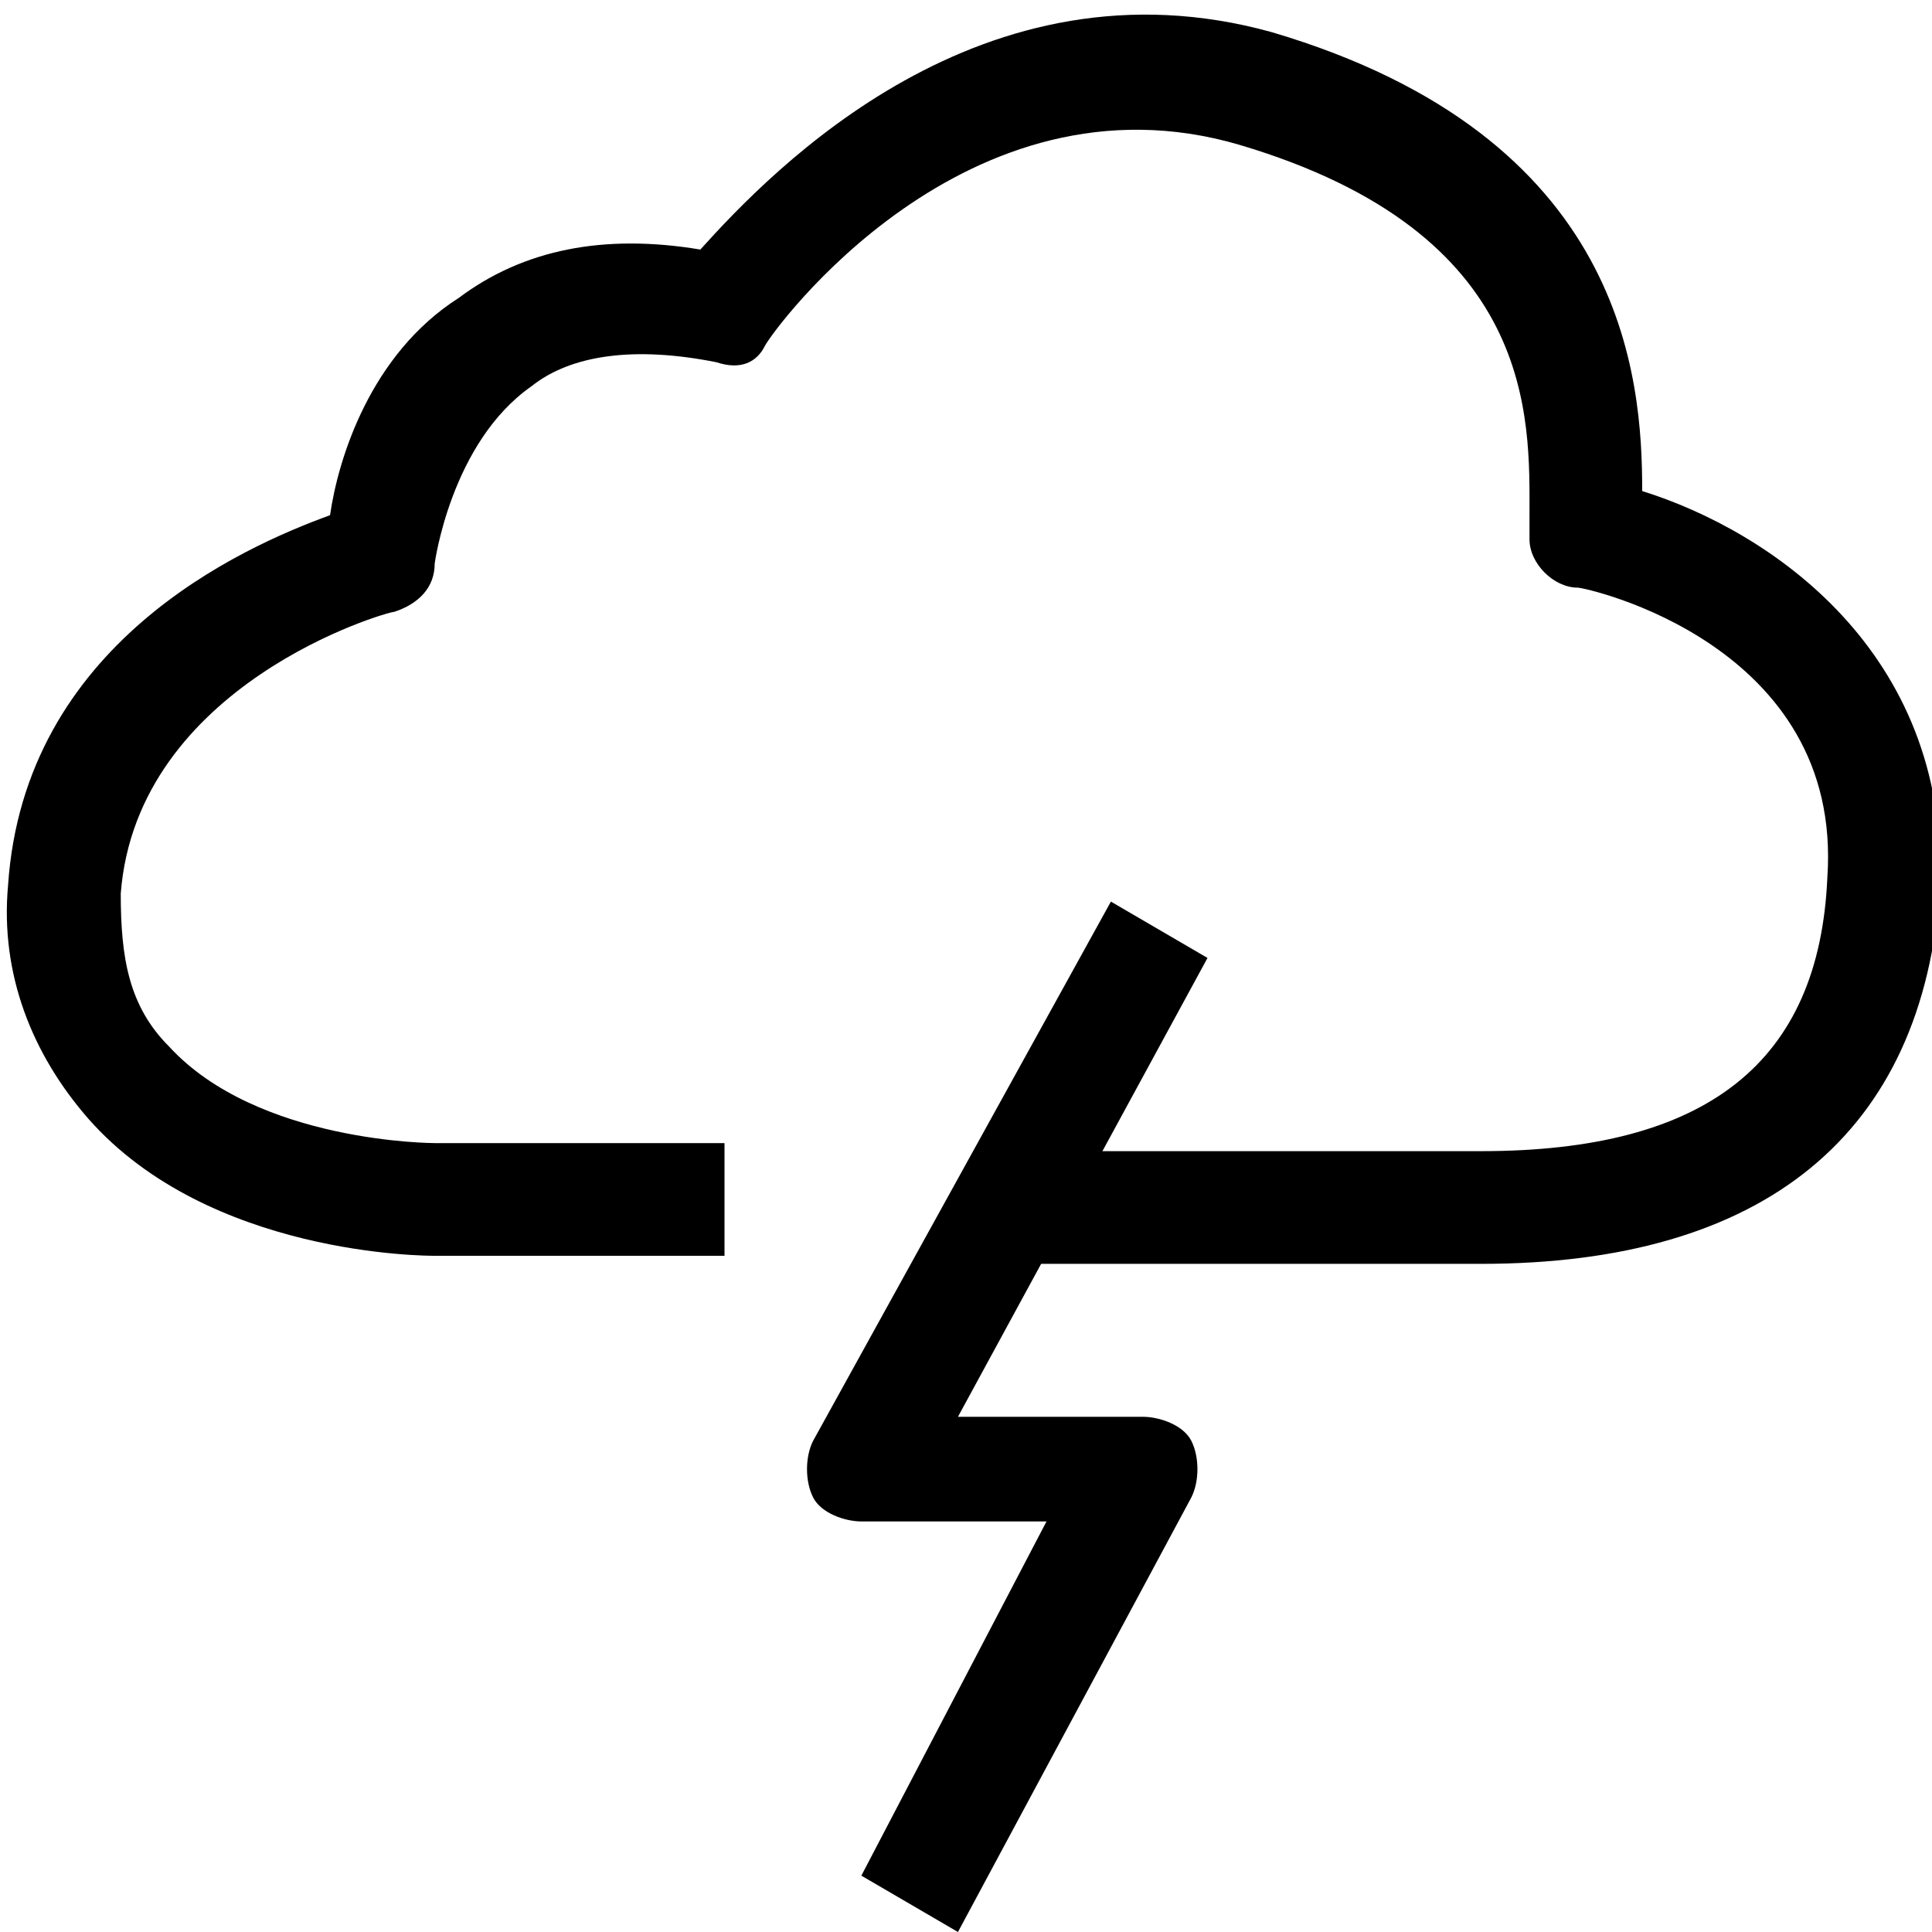
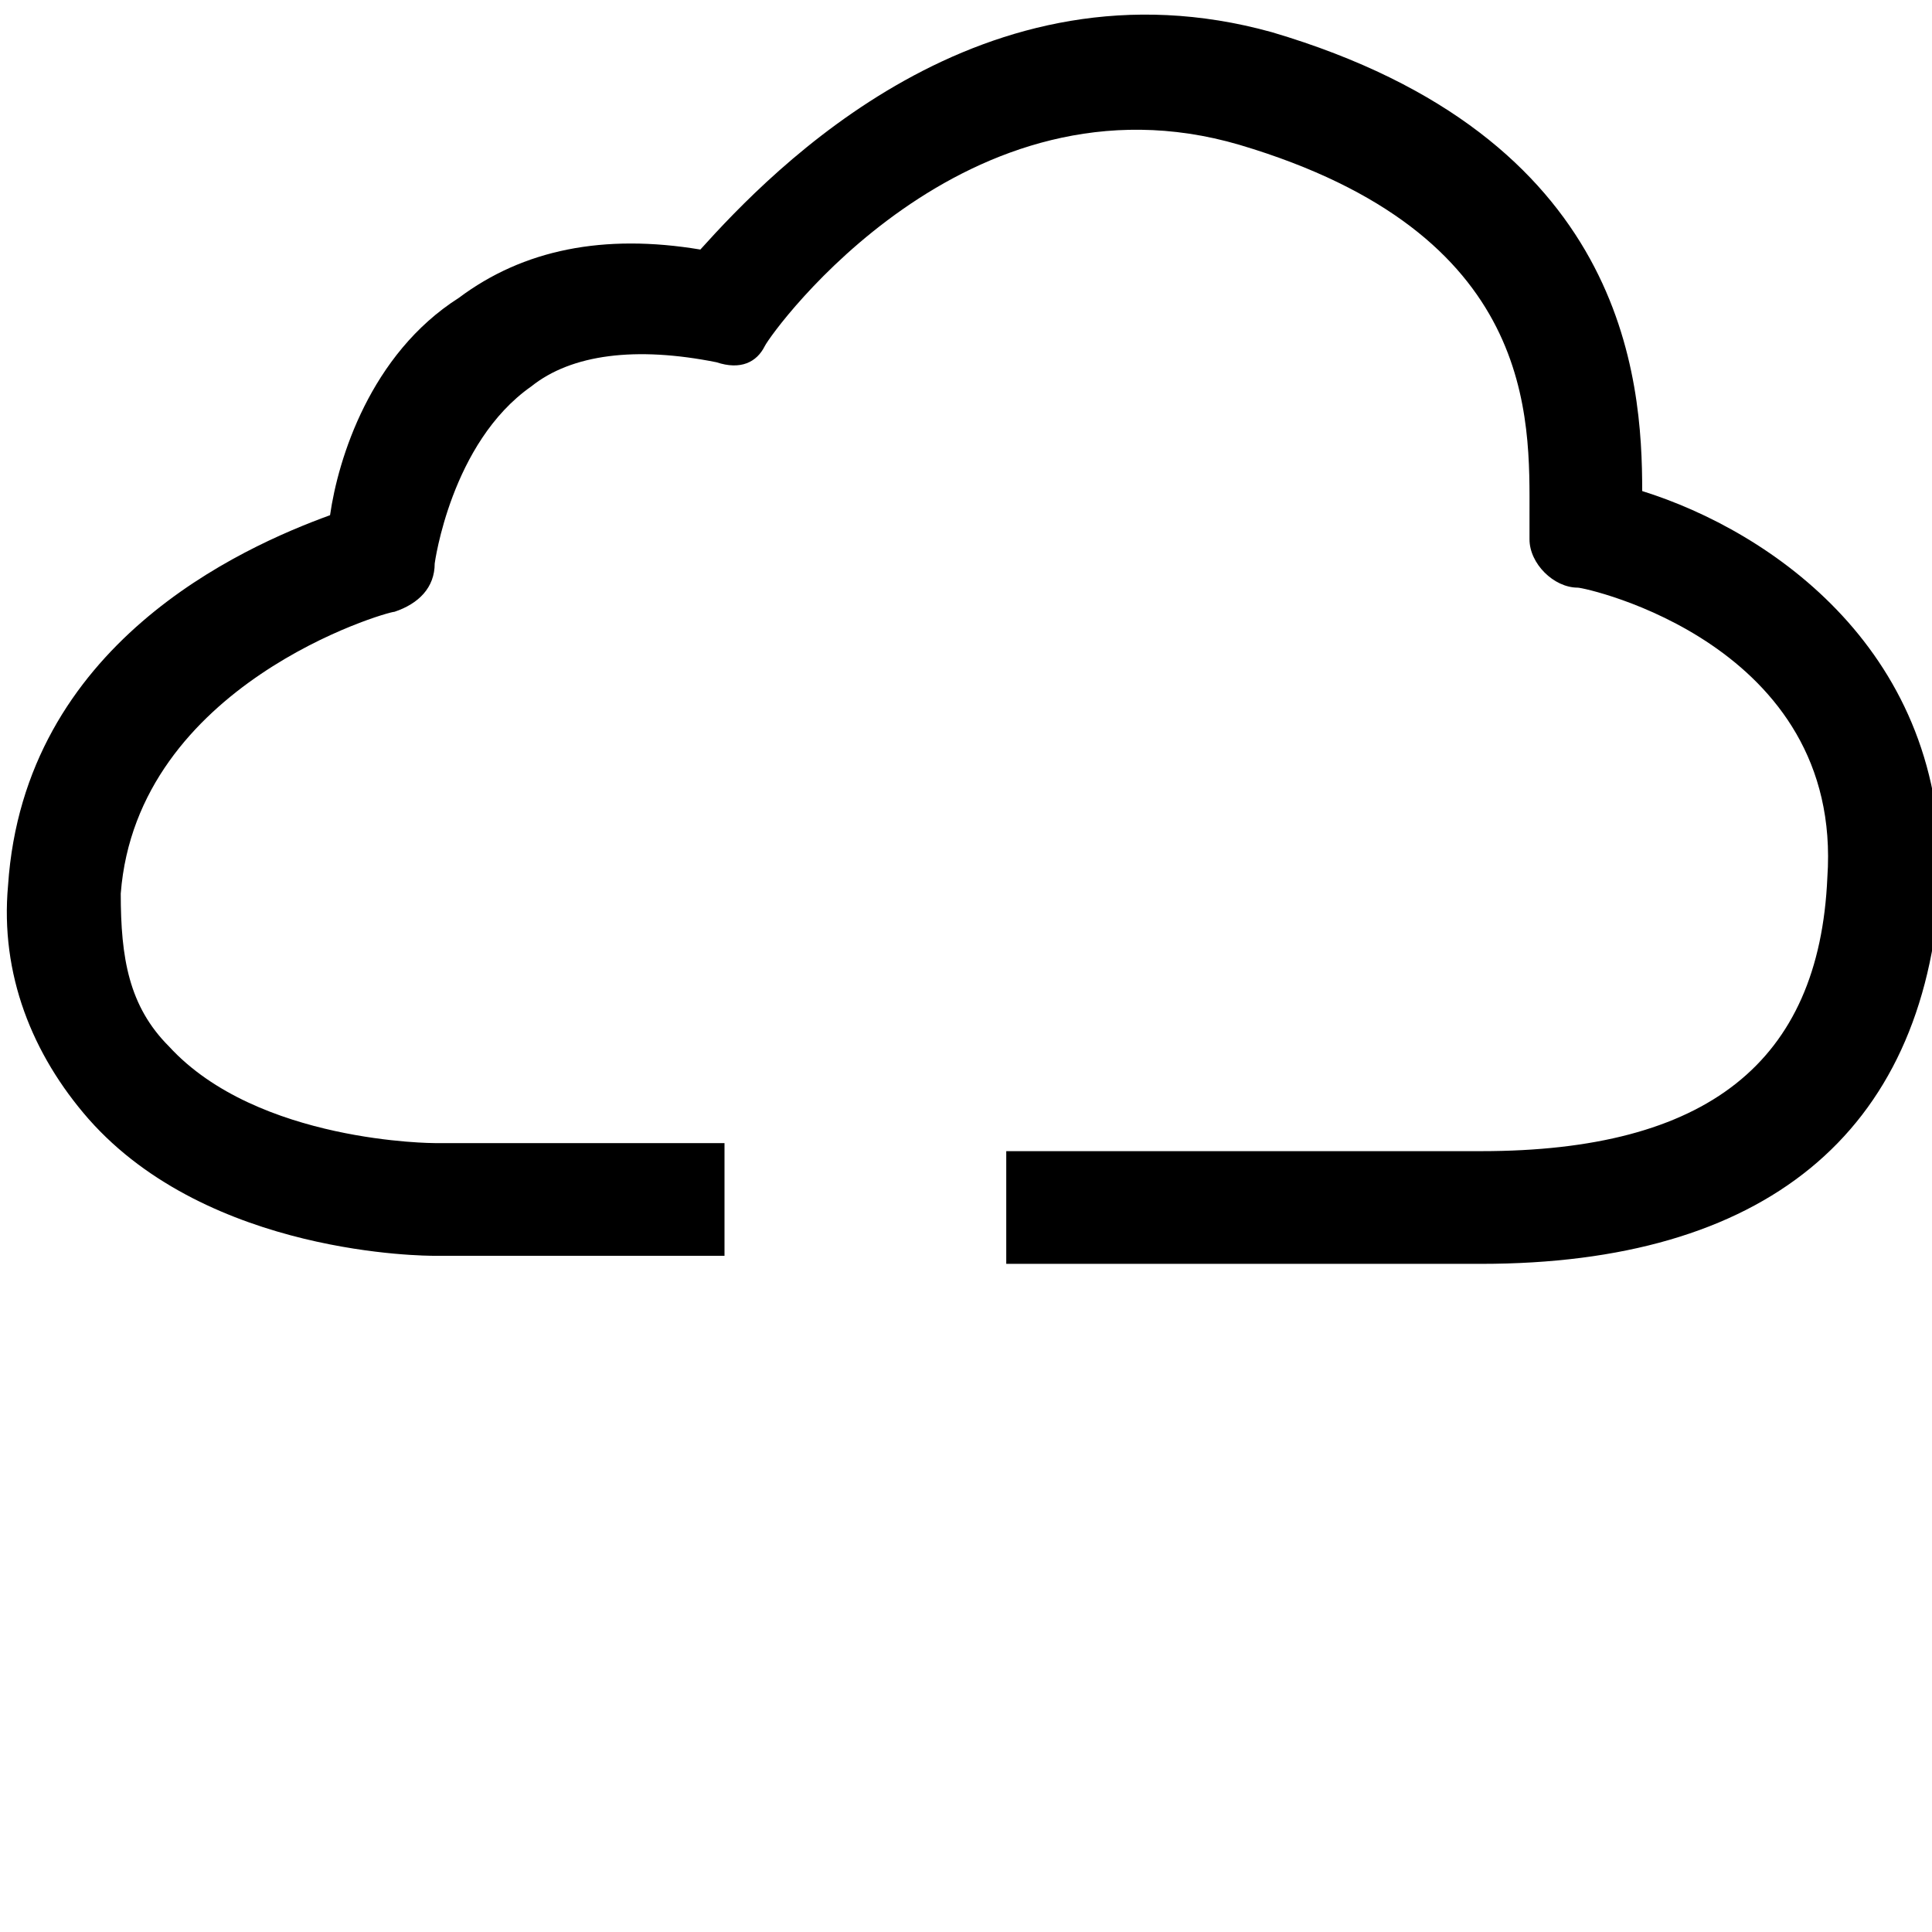
<svg xmlns="http://www.w3.org/2000/svg" version="1.1" x="0px" y="0px" viewBox="0 0 24 24" style="enable-background:new 0 0 24 24;" xml:space="preserve">
  <style type="text/css">
	.st0{fill:none;stroke:#000000;stroke-width:1.4;stroke-linejoin:round;stroke-miterlimit:10;}
	.st1{fill:none;stroke:#000000;stroke-width:1.4;stroke-miterlimit:10;}
	.st2{fill:none;stroke:#12100B;stroke-width:1.4;stroke-miterlimit:10;}
	.st3{fill:#FFFFFF;}
	.st4{fill:#606060;}
</style>
  <g id="Layer_1">
</g>
  <g id="Layer_3_FINAL">
</g>
  <g id="Layer_4">
    <path d="M18.4,15.7h-5.9v-1.4h5.9c2.8,0,4.2-1.1,4.3-3.4c0.2-2.9-3-3.6-3.1-3.6C19.3,7.3,19,7,19,6.7c0-0.1,0-0.2,0-0.3   c0-1.2,0.1-3.5-3.6-4.6c-3.4-1-5.8,2.3-5.9,2.5C9.4,4.5,9.2,4.6,8.9,4.5c-1-0.2-1.8-0.1-2.3,0.3C5.6,5.5,5.4,7,5.4,7   c0,0.3-0.2,0.5-0.5,0.6c-0.1,0-3.2,0.9-3.4,3.5c0,0.8,0.1,1.4,0.6,1.9c1.1,1.2,3.3,1.2,3.3,1.2H9v1.4H5.4c-0.1,0-2.8,0-4.3-1.7   c-0.7-0.8-1.1-1.8-1-2.9c0.2-3,2.9-4.2,4-4.6c0.1-0.7,0.5-2,1.6-2.7c0.8-0.6,1.8-0.8,3-0.6c0.9-1,3.5-3.7,7.1-2.7   c4.4,1.3,4.6,4.3,4.6,5.7c1.6,0.5,3.8,2,3.7,4.9C23.9,14.1,21.9,15.7,18.4,15.7z" />
-     <path d="M11.9,24l-1.2-0.7l2.3-4.4h-2.3c-0.2,0-0.5-0.1-0.6-0.3s-0.1-0.5,0-0.7l3.7-6.7l1.2,0.7l-3.1,5.7h2.3   c0.2,0,0.5,0.1,0.6,0.3c0.1,0.2,0.1,0.5,0,0.7L11.9,24z" />
  </g>
</svg>